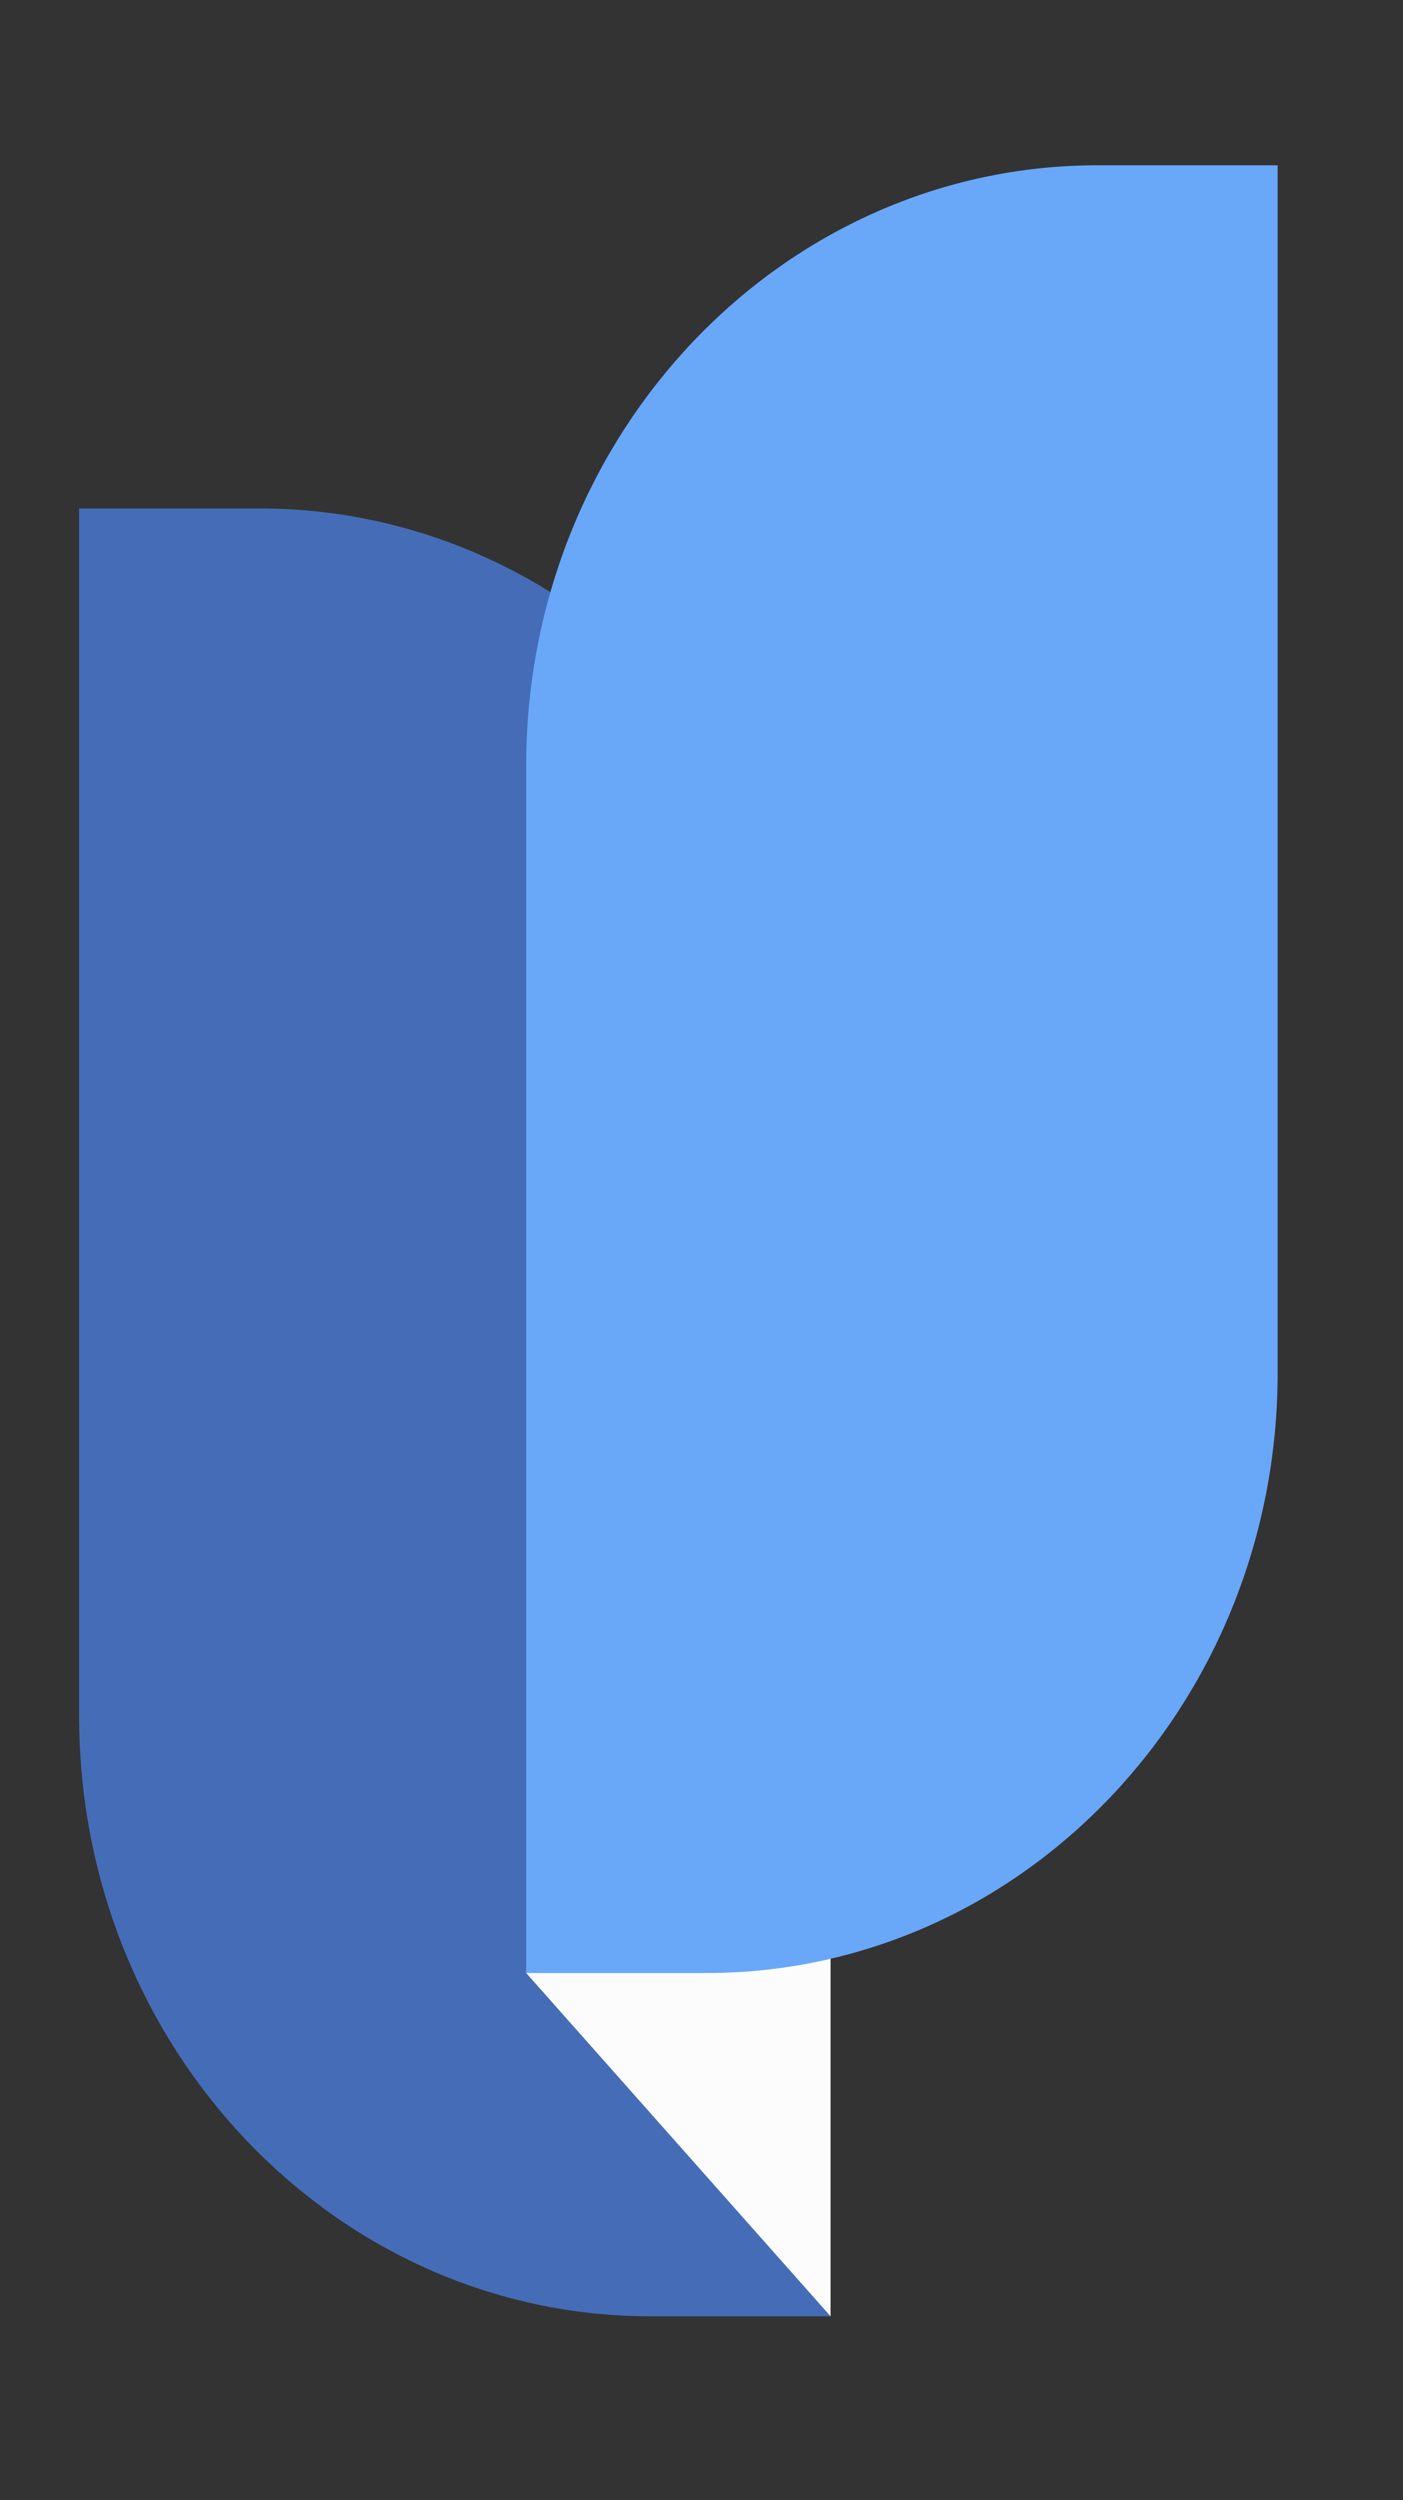
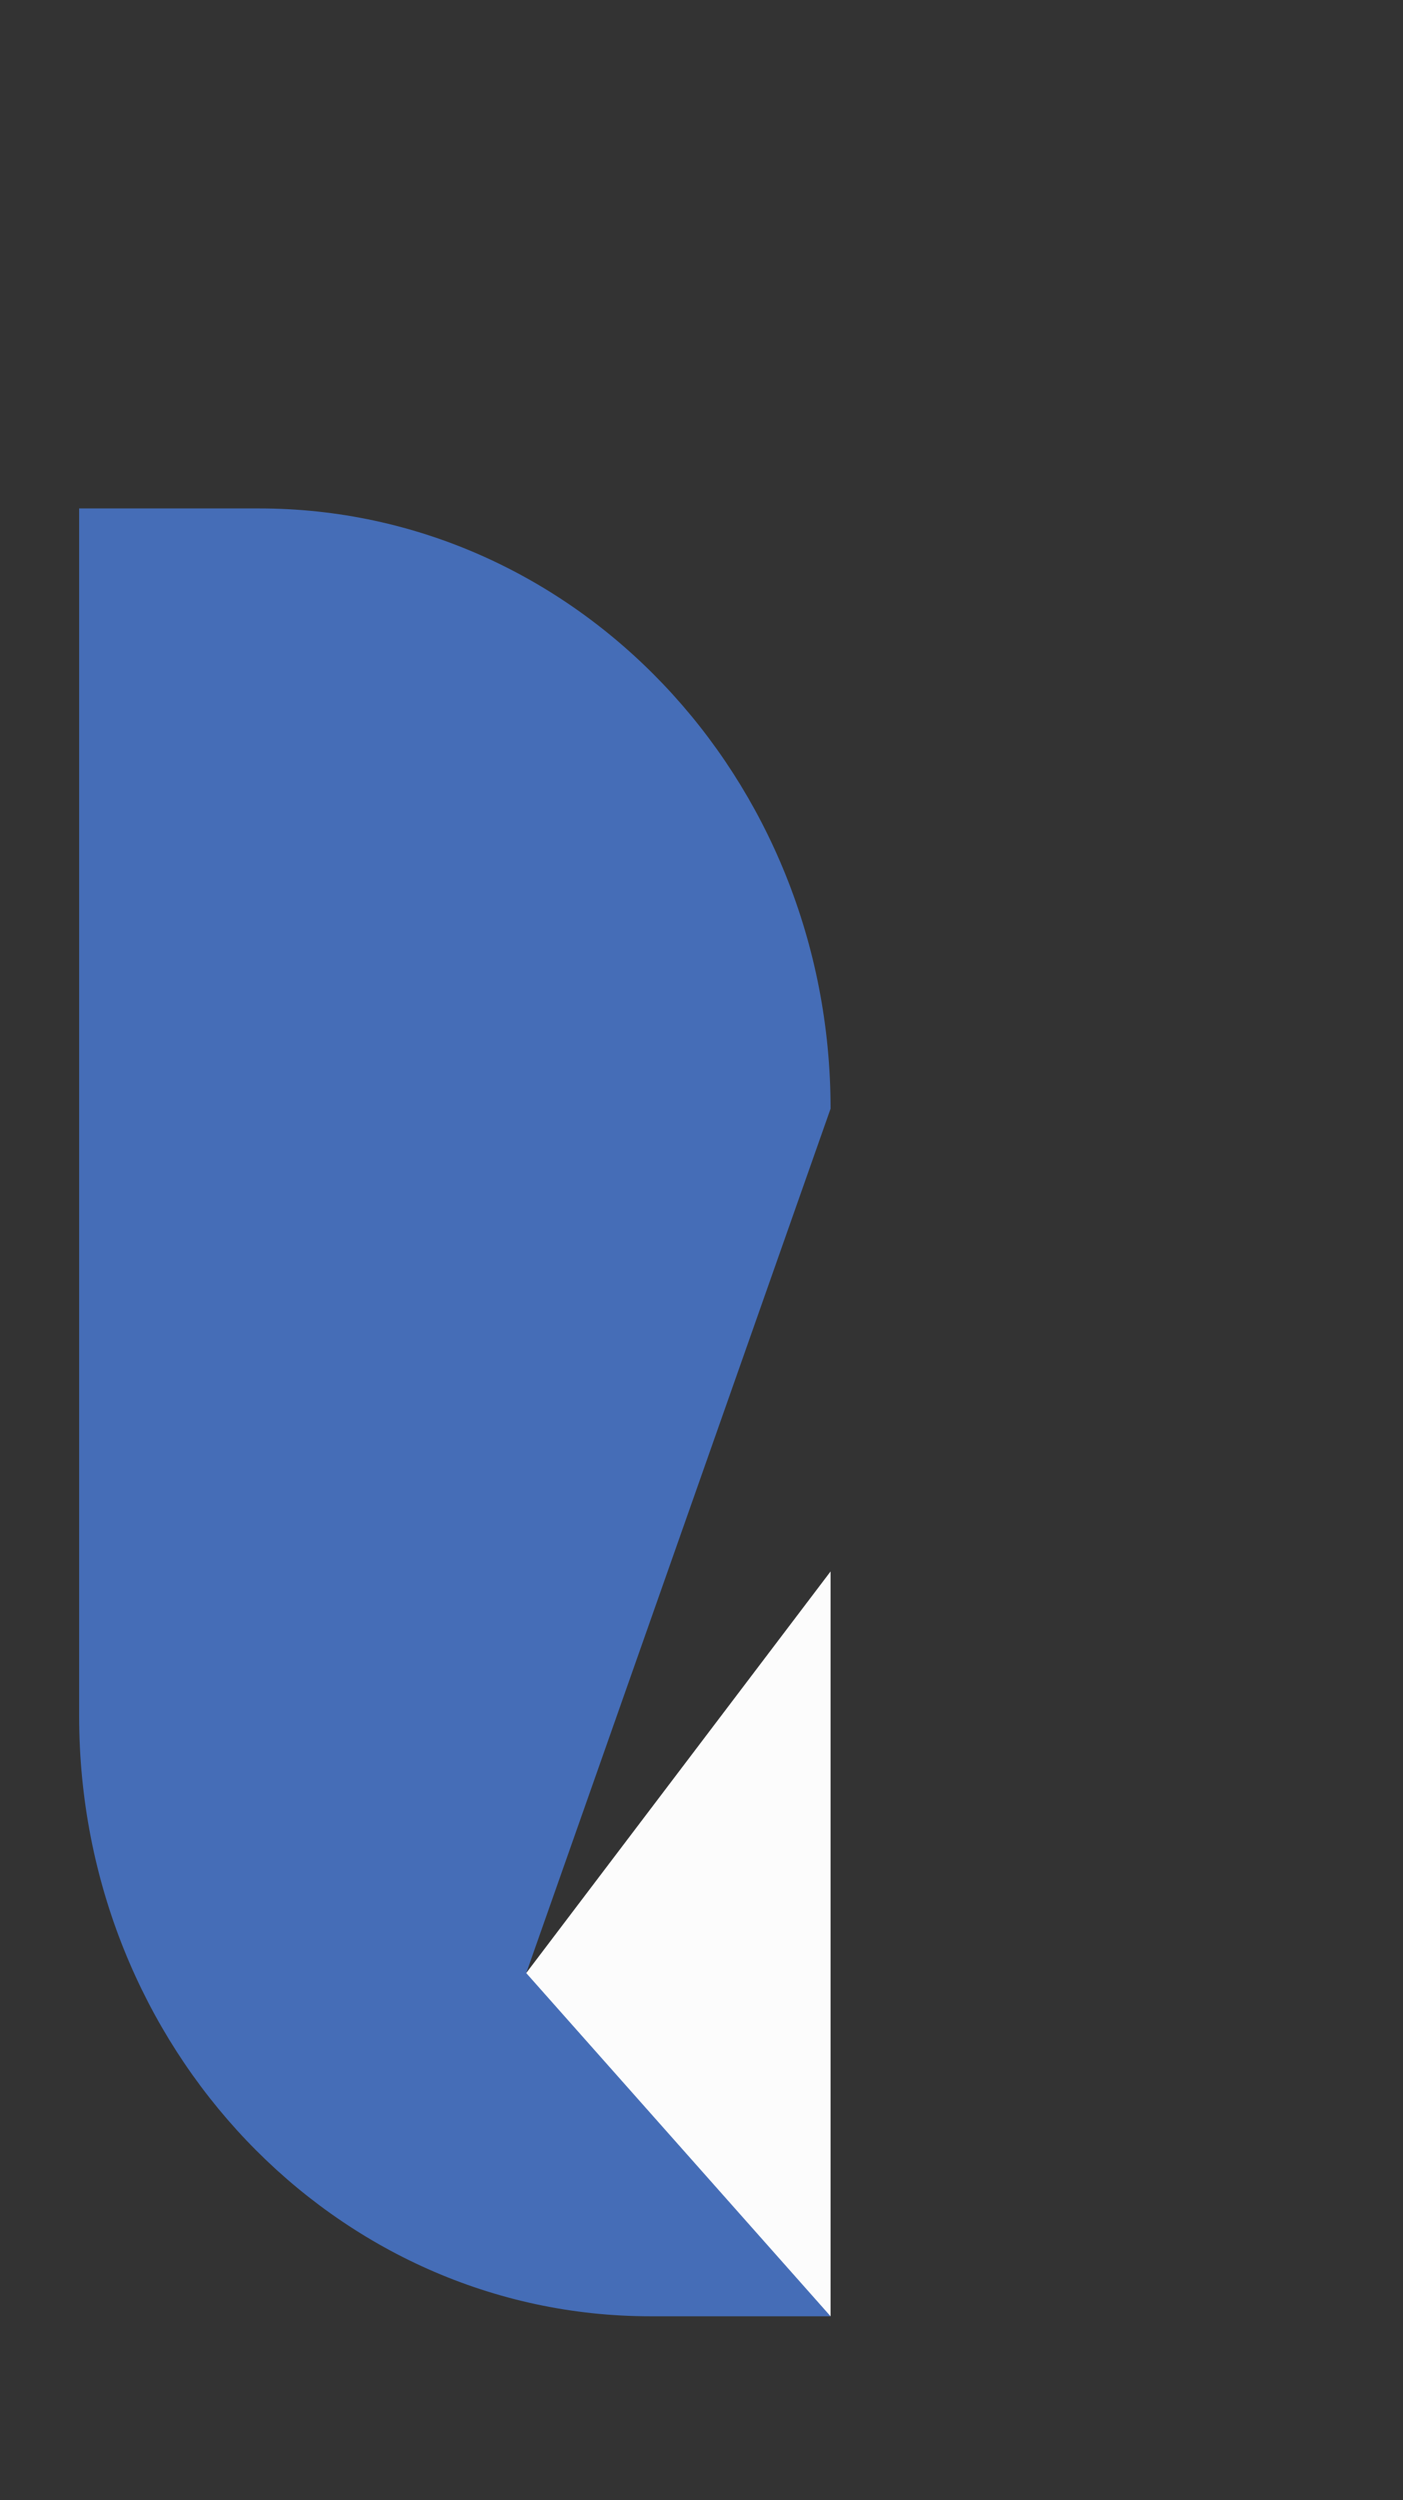
<svg xmlns="http://www.w3.org/2000/svg" width="32" height="57" viewBox="0 0 32 57" fill="none">
  <rect x="0" y="0" width="32" height="57" fill="#333333" stroke="none" />
  <path d="M18.944 52.81H14.839C7.64 52.81 1.805 46.683 1.805 39.125V11.592H5.91C13.111 11.592 18.944 17.718 18.944 25.277L12.003 44.984L16.838 46.829L18.944 52.81Z" fill="#456DB7" />
-   <path d="M12.002 44.984L18.944 52.81V35.828L12.002 44.984Z" fill="#FCFCFC" />
-   <path d="M12.002 44.984H16.107C23.307 44.984 29.141 38.858 29.141 31.299V3.768H25.036C17.837 3.768 12.002 9.895 12.002 17.453V44.984Z" fill="#69A7F9" />
+   <path d="M12.002 44.984L18.944 52.81V35.828L12.002 44.984" fill="#FCFCFC" />
</svg>